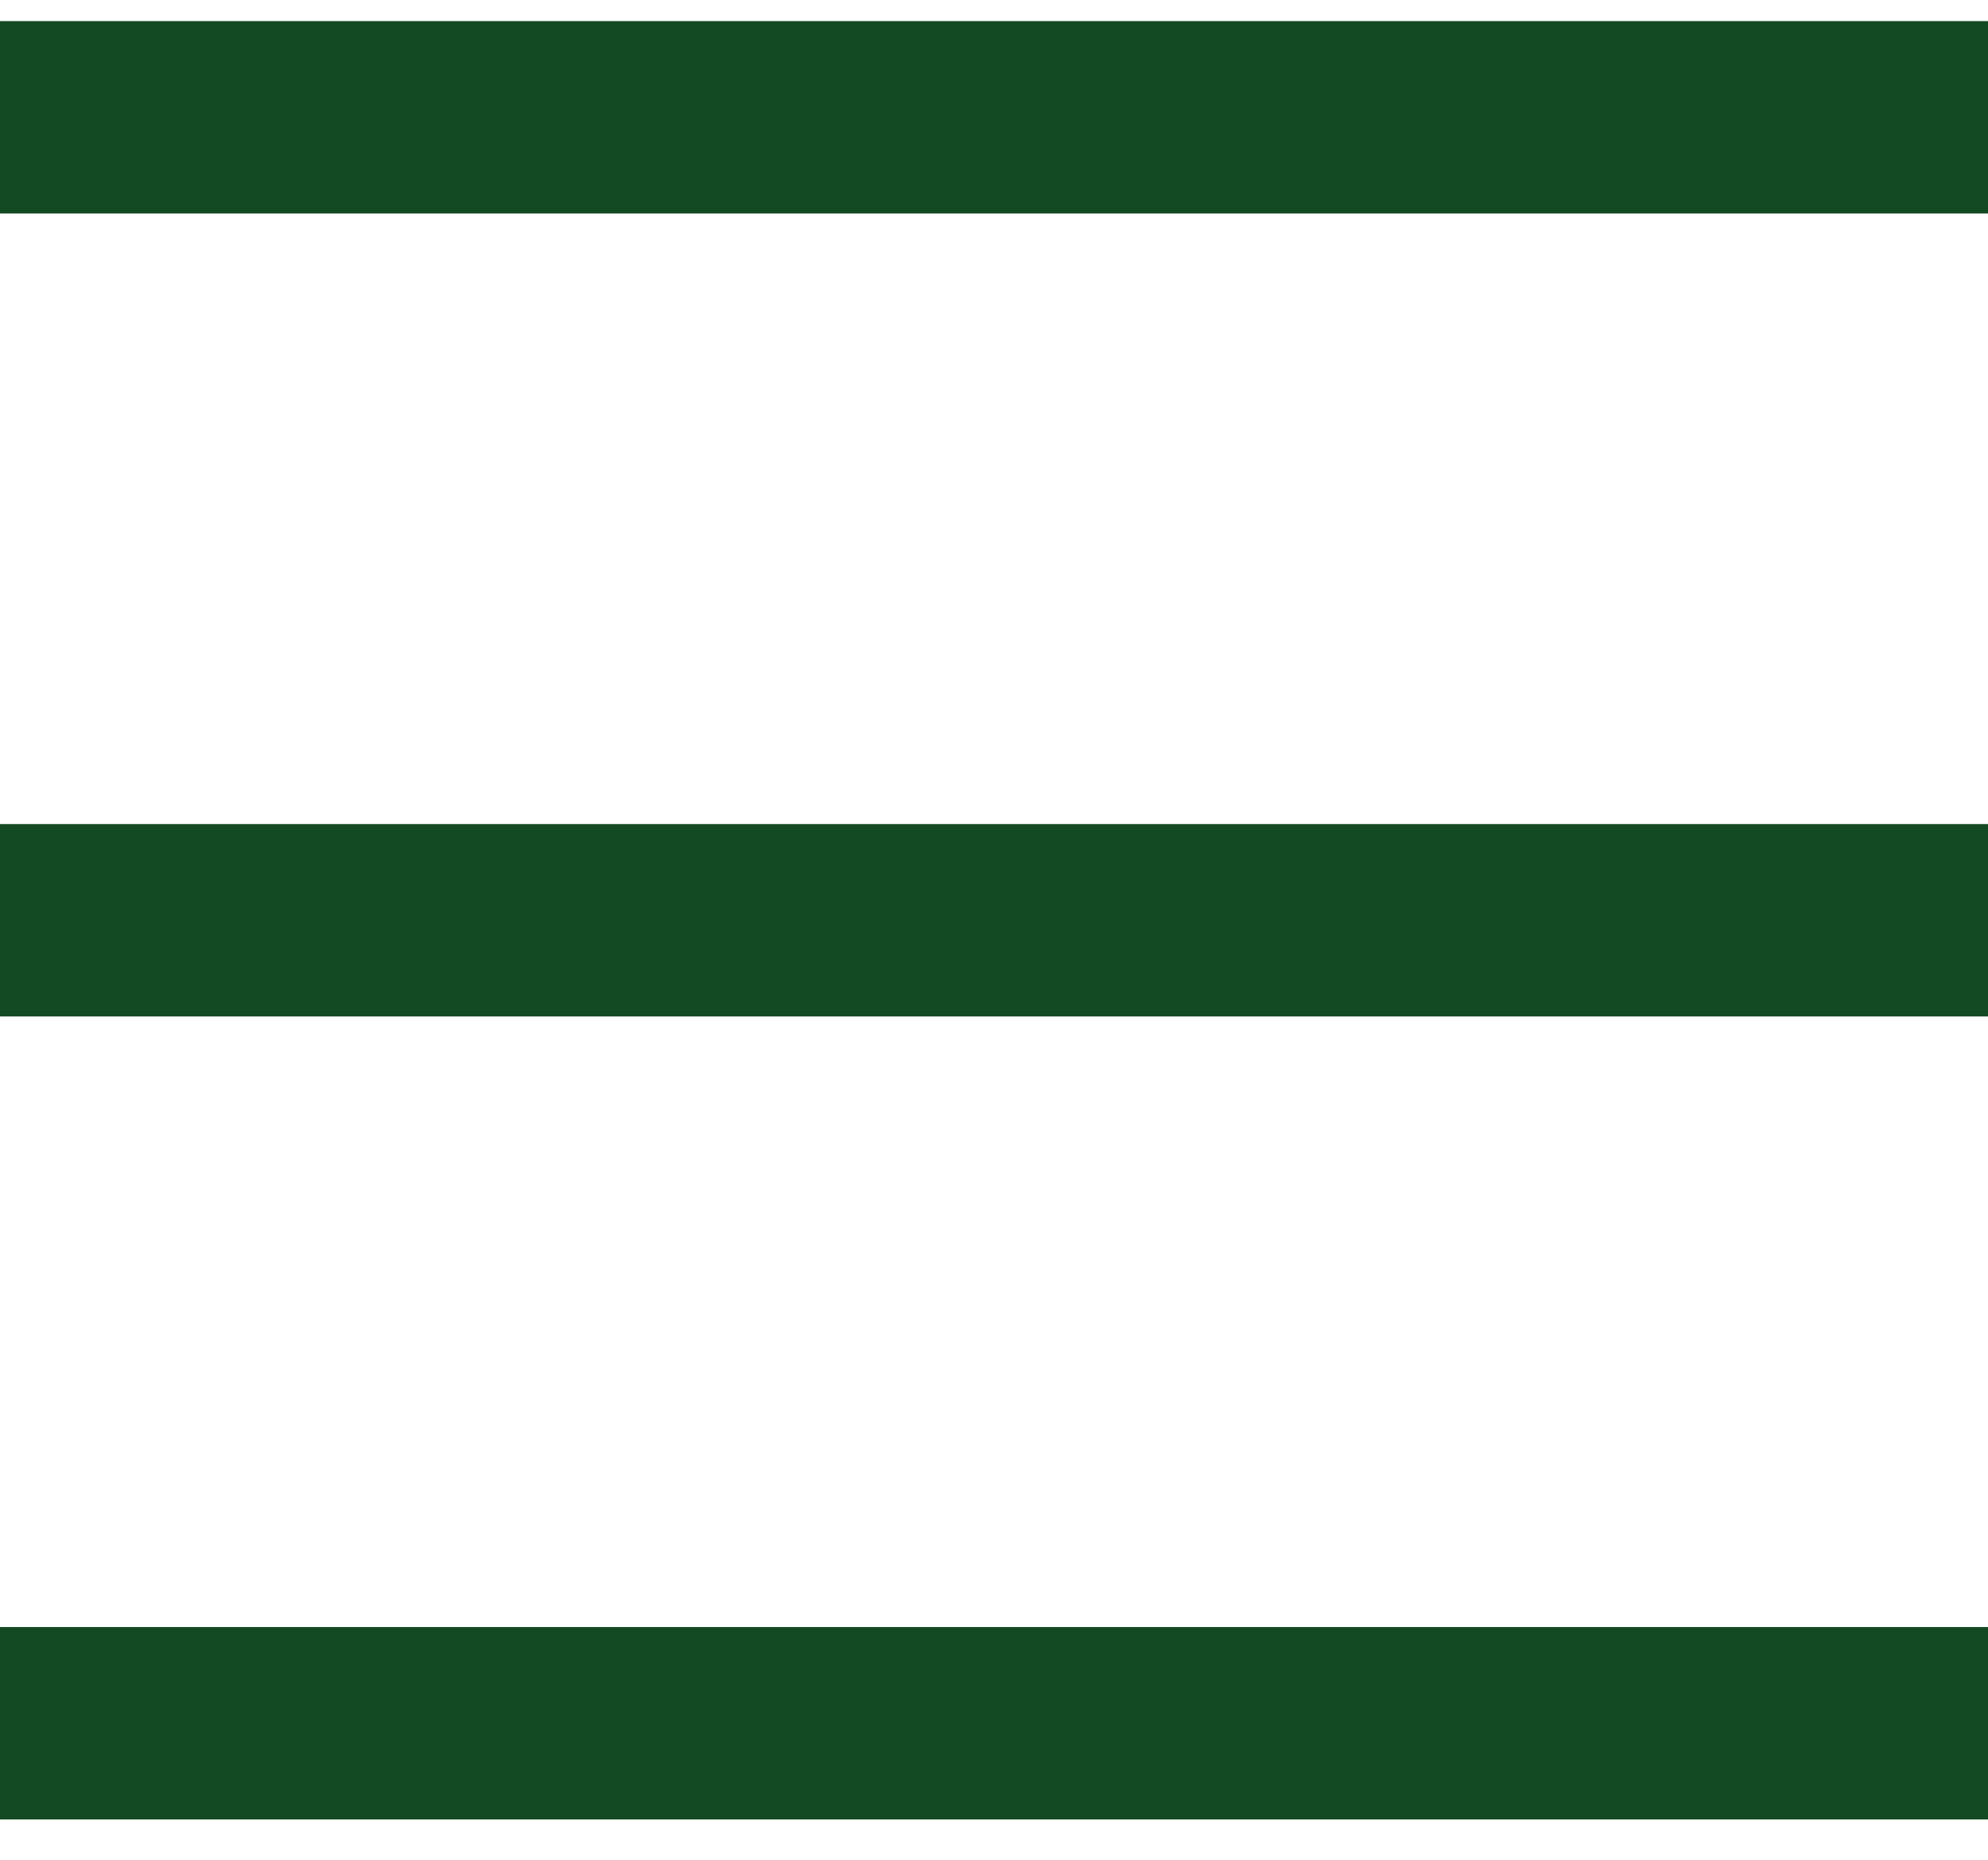
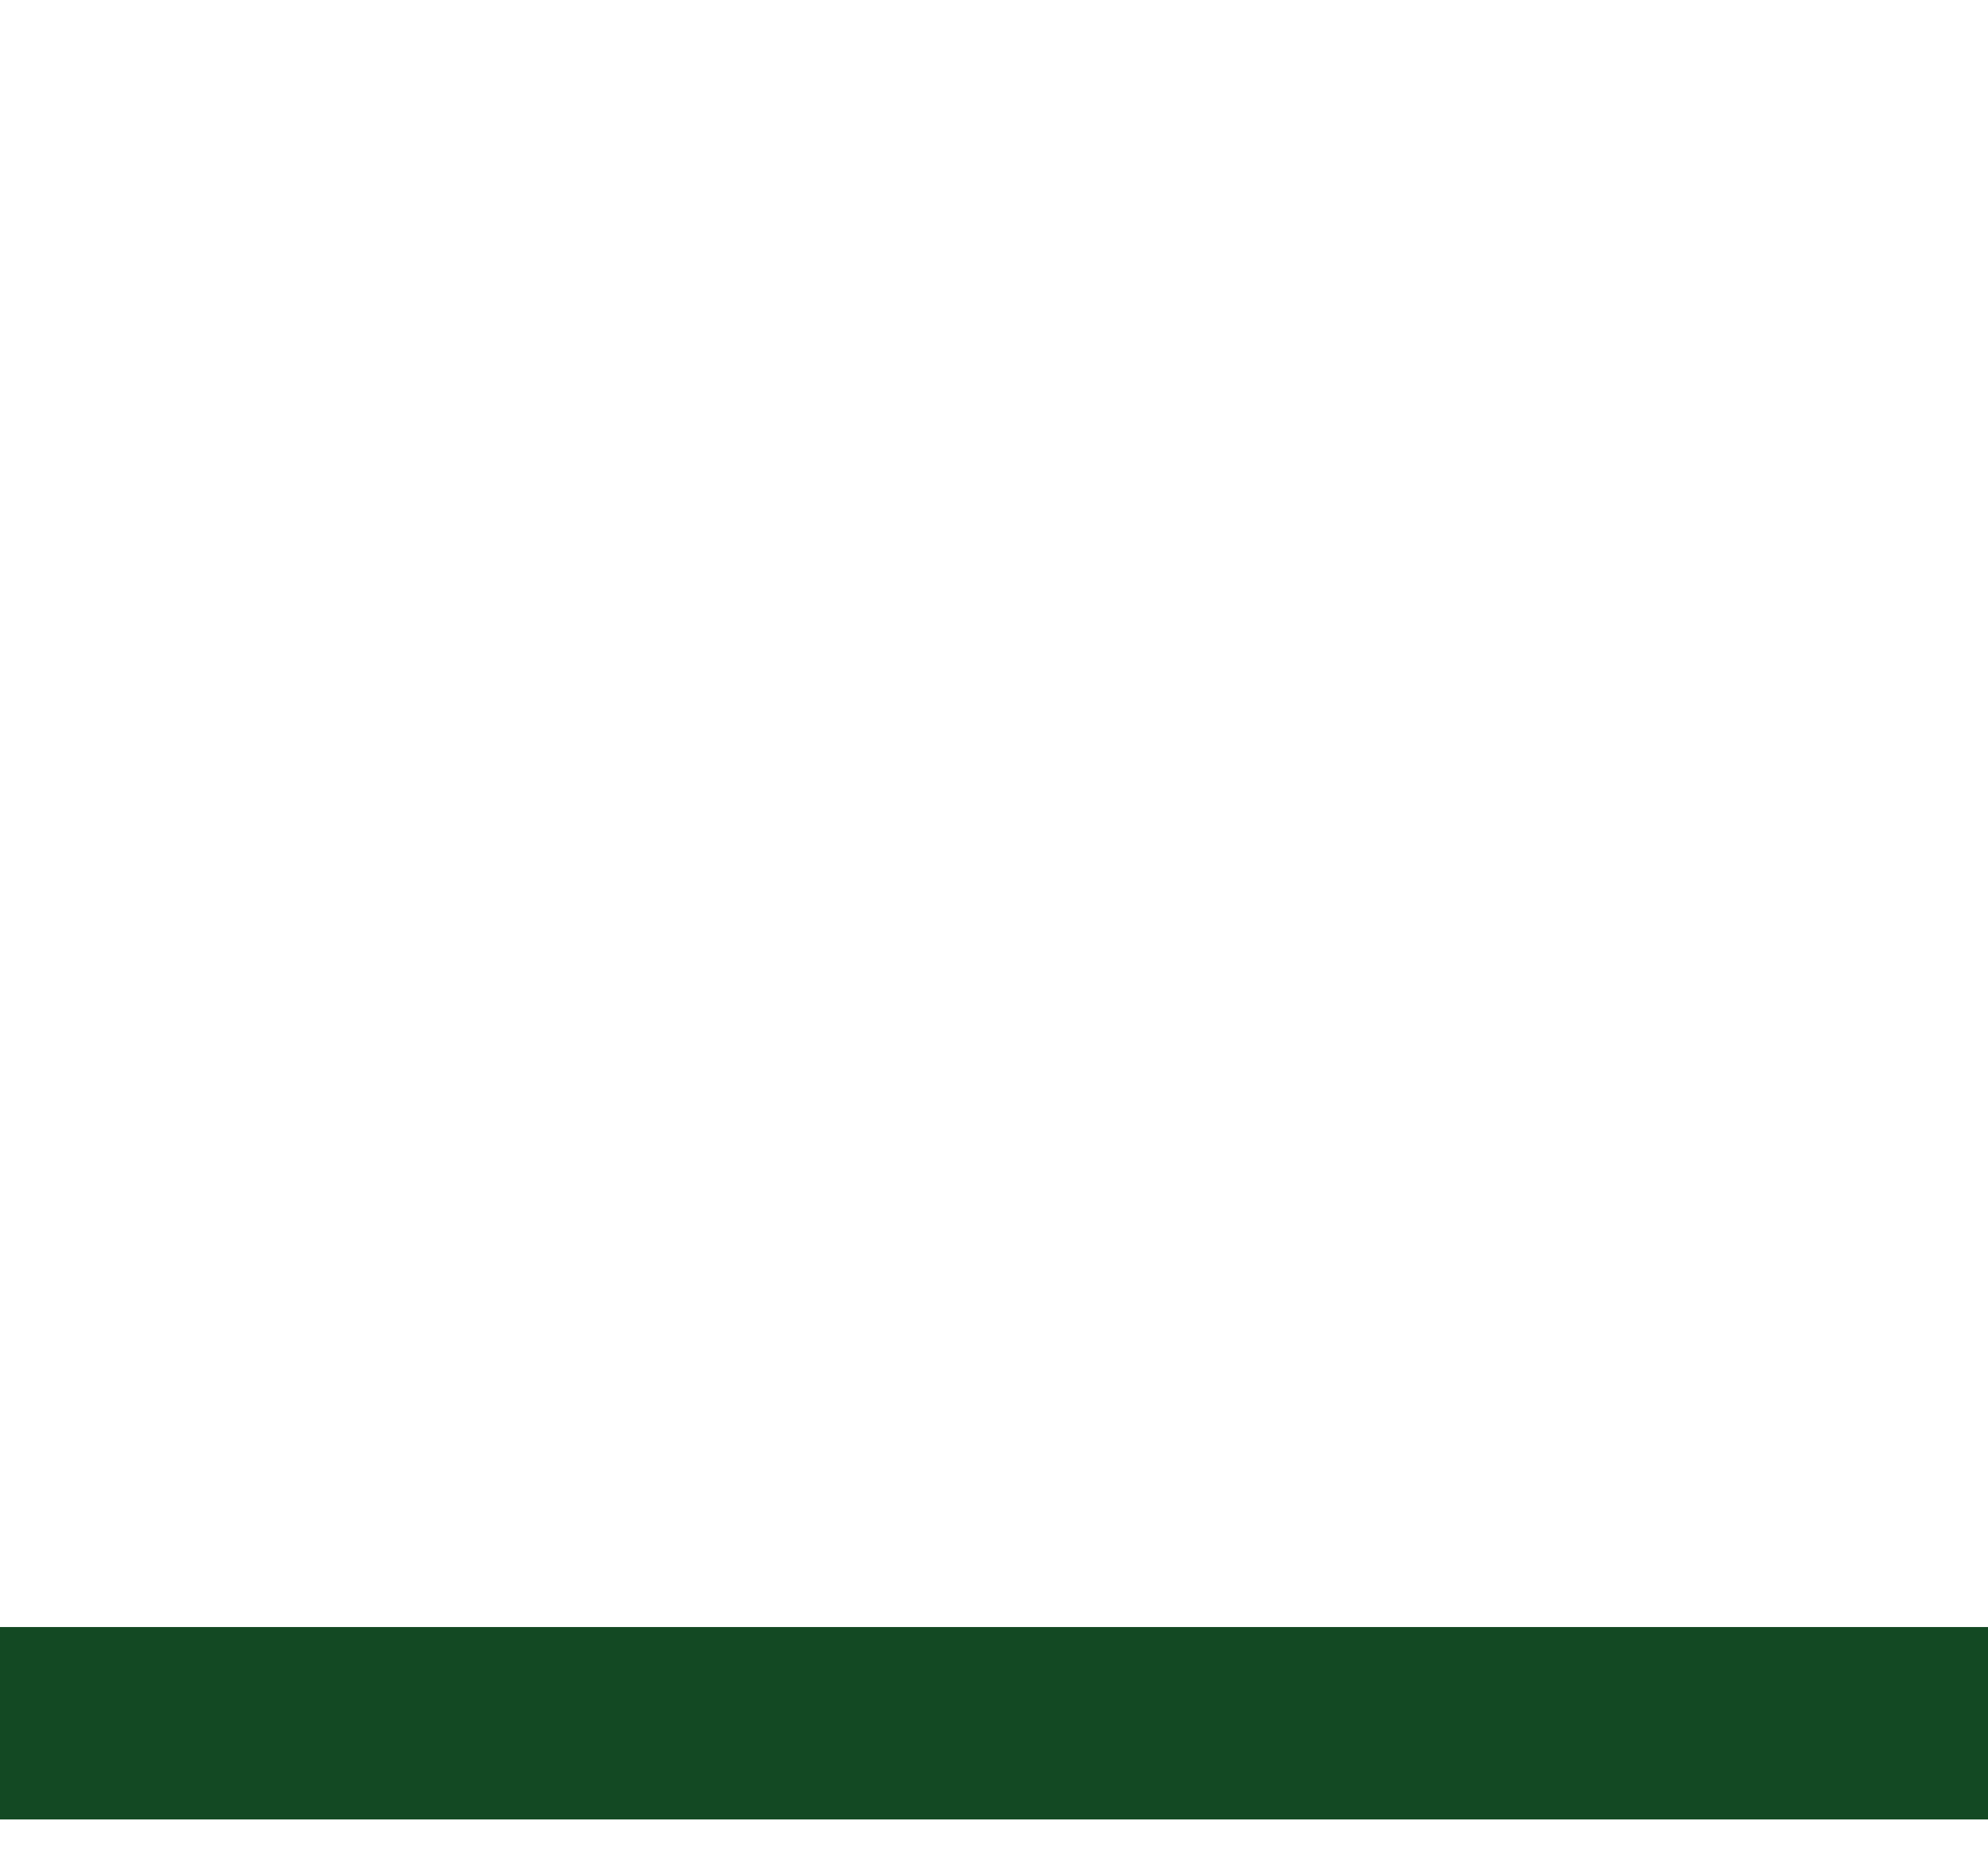
<svg xmlns="http://www.w3.org/2000/svg" fill="none" height="29" viewBox="0 0 31 29" width="31">
  <g fill="#134923">
    <path d="m31 25.371h3v31h-3z" transform="matrix(0 1 -1 0 56.371 -5.629)" />
-     <path d="m31 12.85h3v31h-3z" transform="matrix(0 1 -1 0 43.85 -18.15)" />
-     <path d="m31 .329h3v31h-3z" transform="matrix(0 1 -1 0 31.329 -30.671)" />
  </g>
</svg>